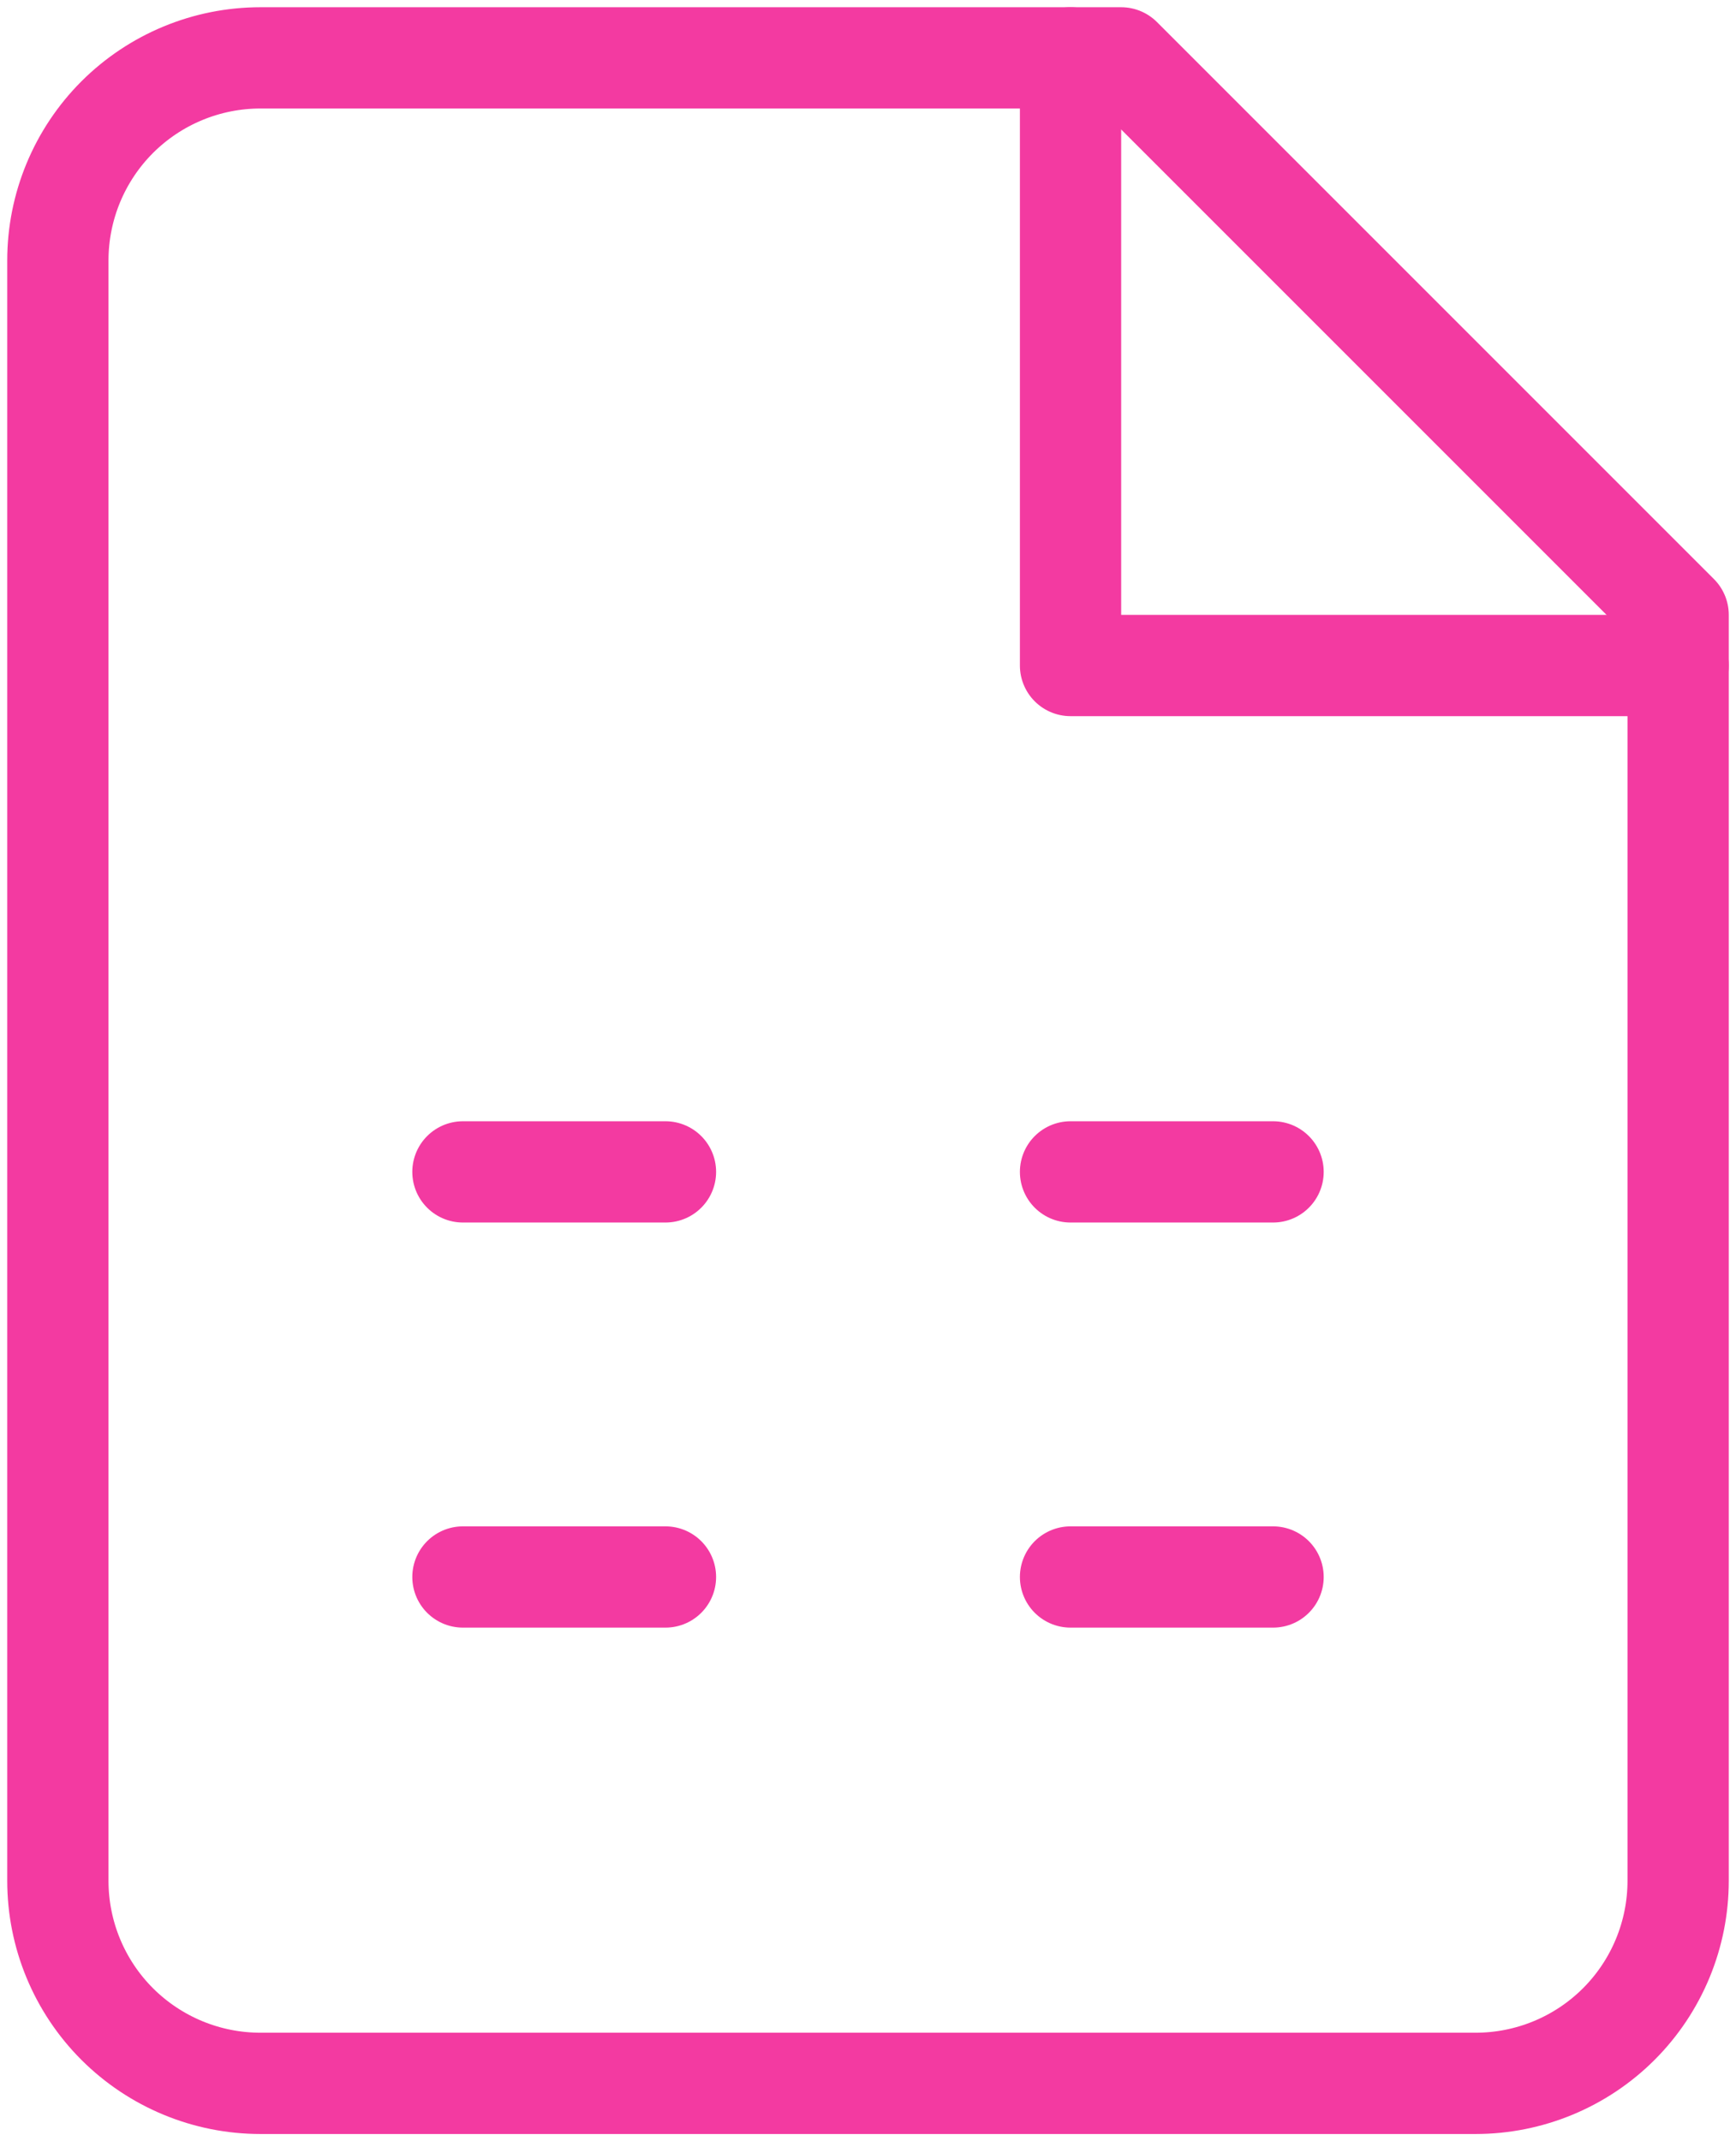
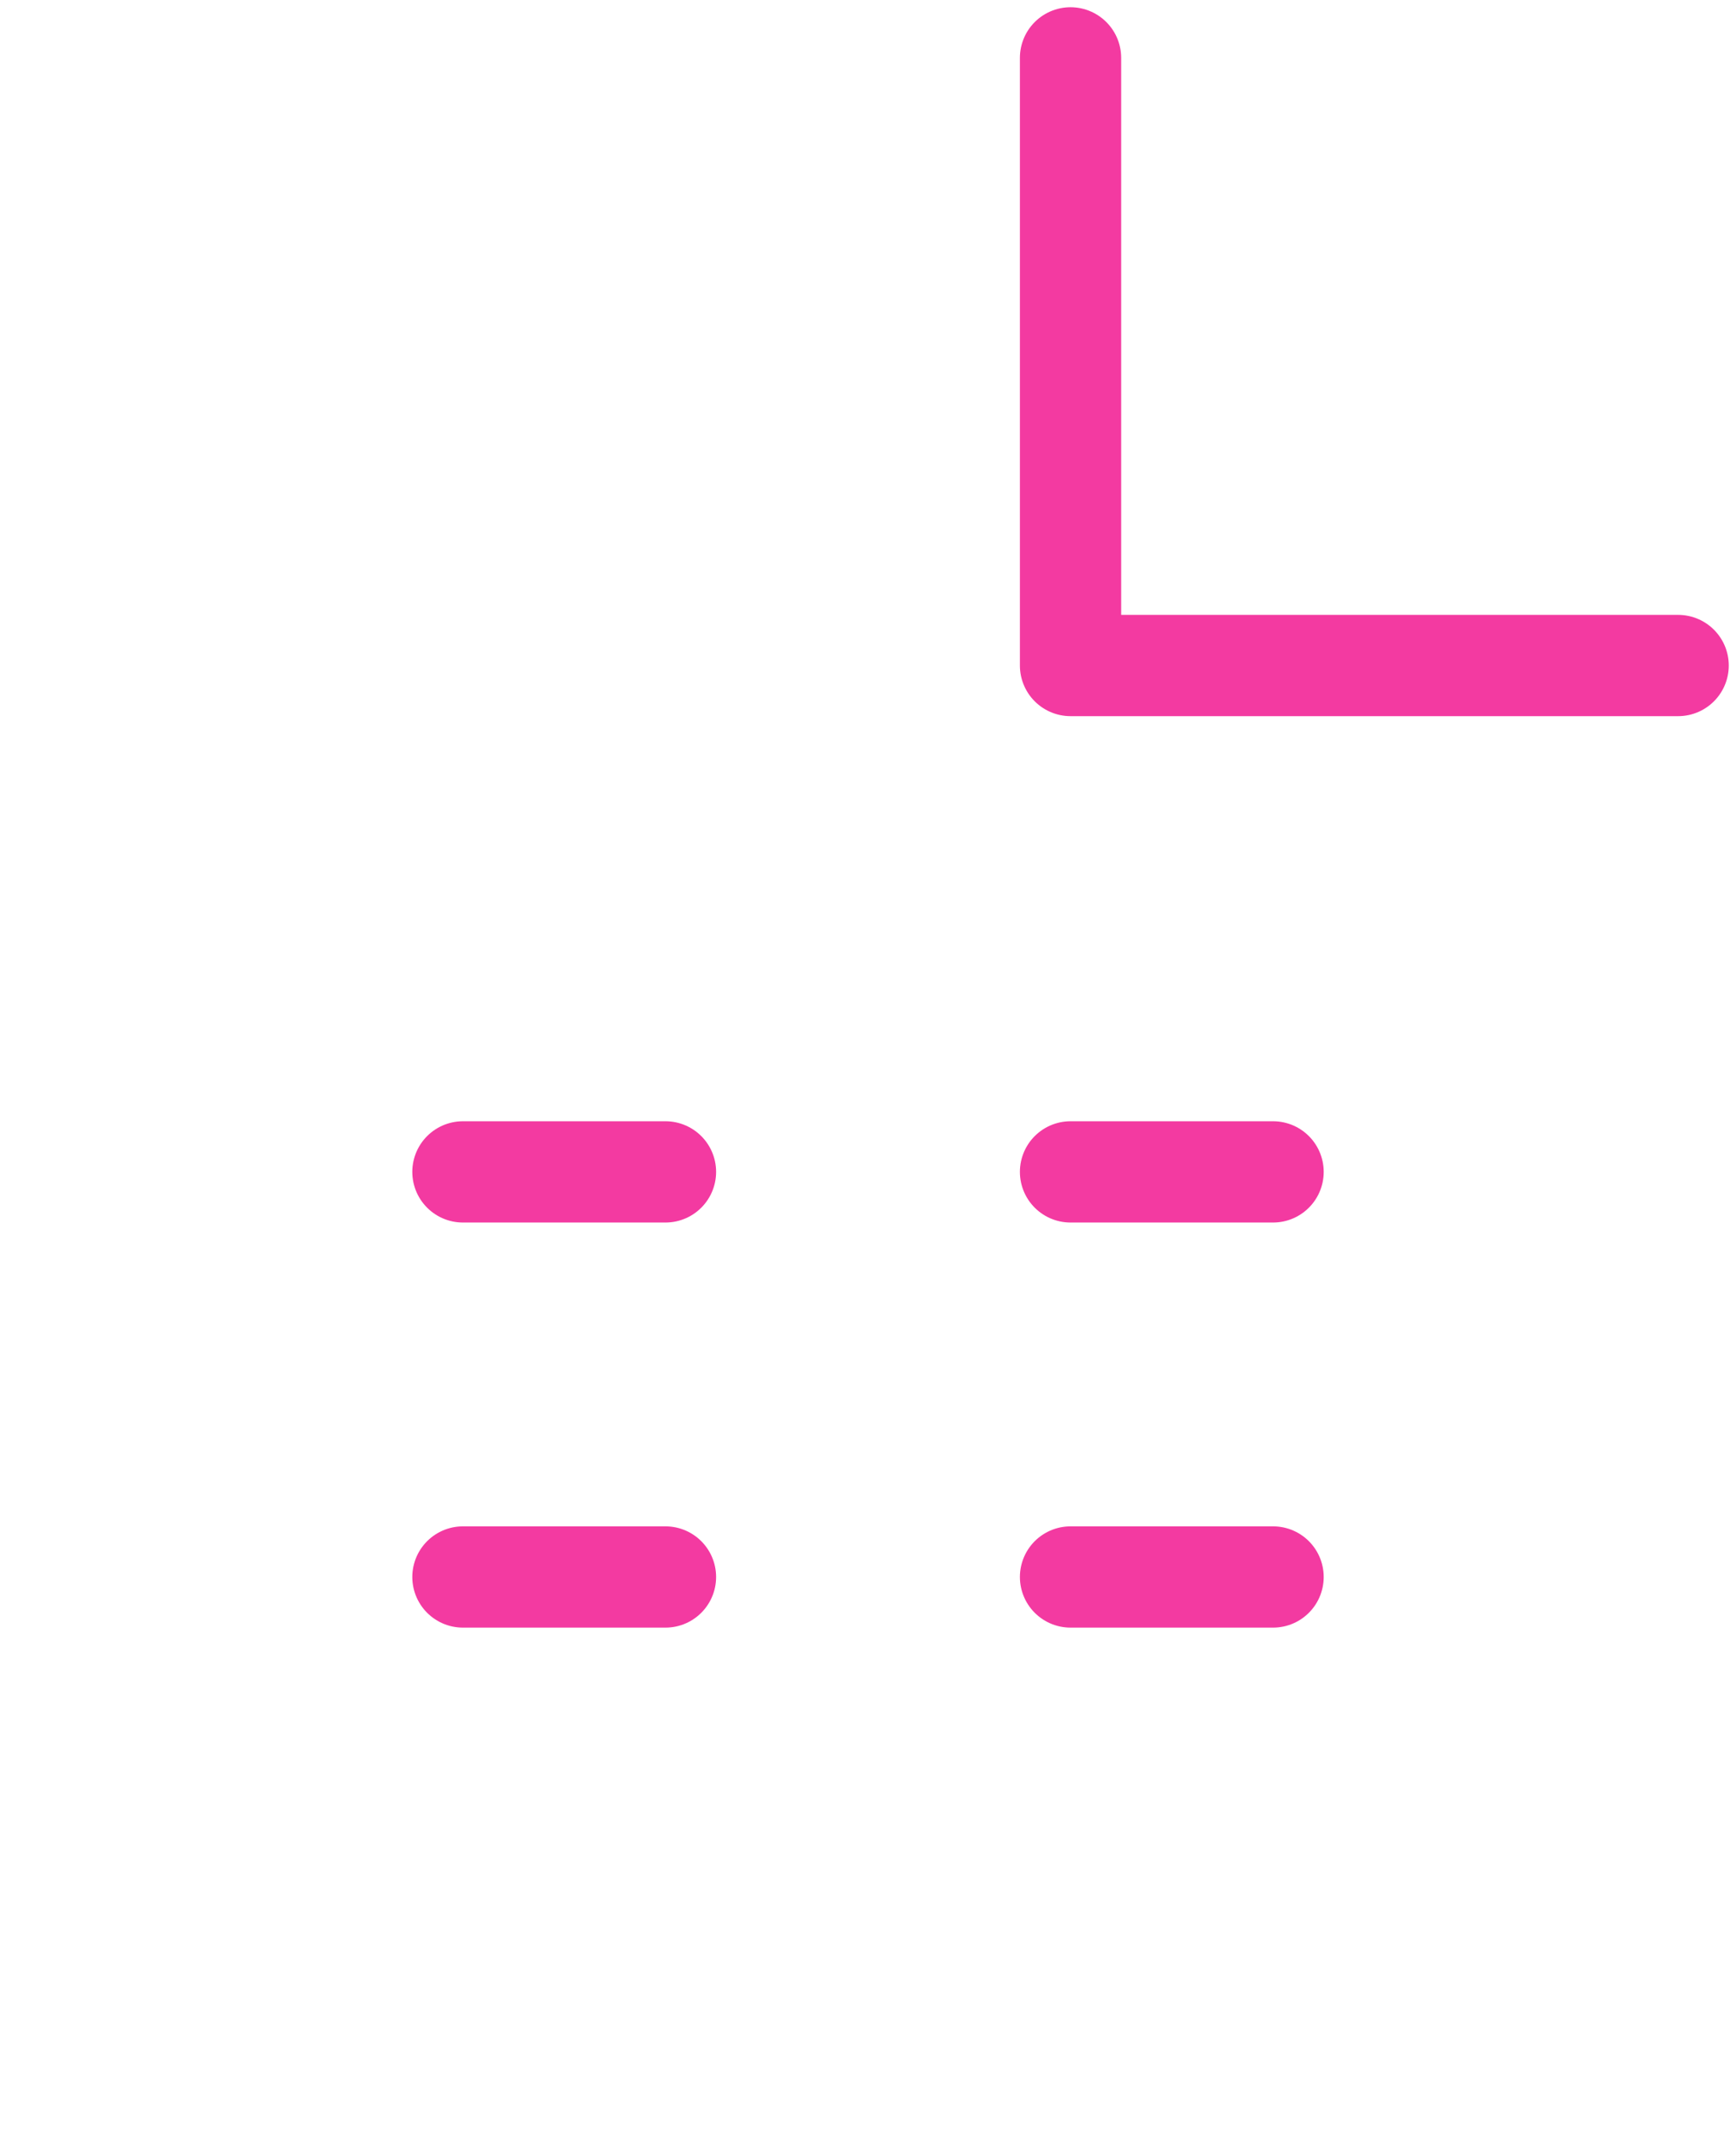
<svg xmlns="http://www.w3.org/2000/svg" width="30" height="37" viewBox="0 0 30 37" fill="none">
-   <path d="M19.375 1H4.5C3.572 1 2.682 1.369 2.025 2.025C1.369 2.682 1 3.572 1 4.5V32.5C1 33.428 1.369 34.319 2.025 34.975C2.682 35.631 3.572 36 4.5 36H25.5C26.428 36 27.319 35.631 27.975 34.975C28.631 34.319 29 33.428 29 32.5V10.625L19.375 1Z" stroke="#F33AA1" stroke-width="1.75" stroke-linecap="round" stroke-linejoin="round" />
  <path d="M18.5 1V11.5H29M8 20.25H11.5M8 27.25H11.5M18.5 20.25H22M18.5 27.25H22" stroke="#F33AA1" stroke-width="1.75" stroke-linecap="round" stroke-linejoin="round" />
</svg>